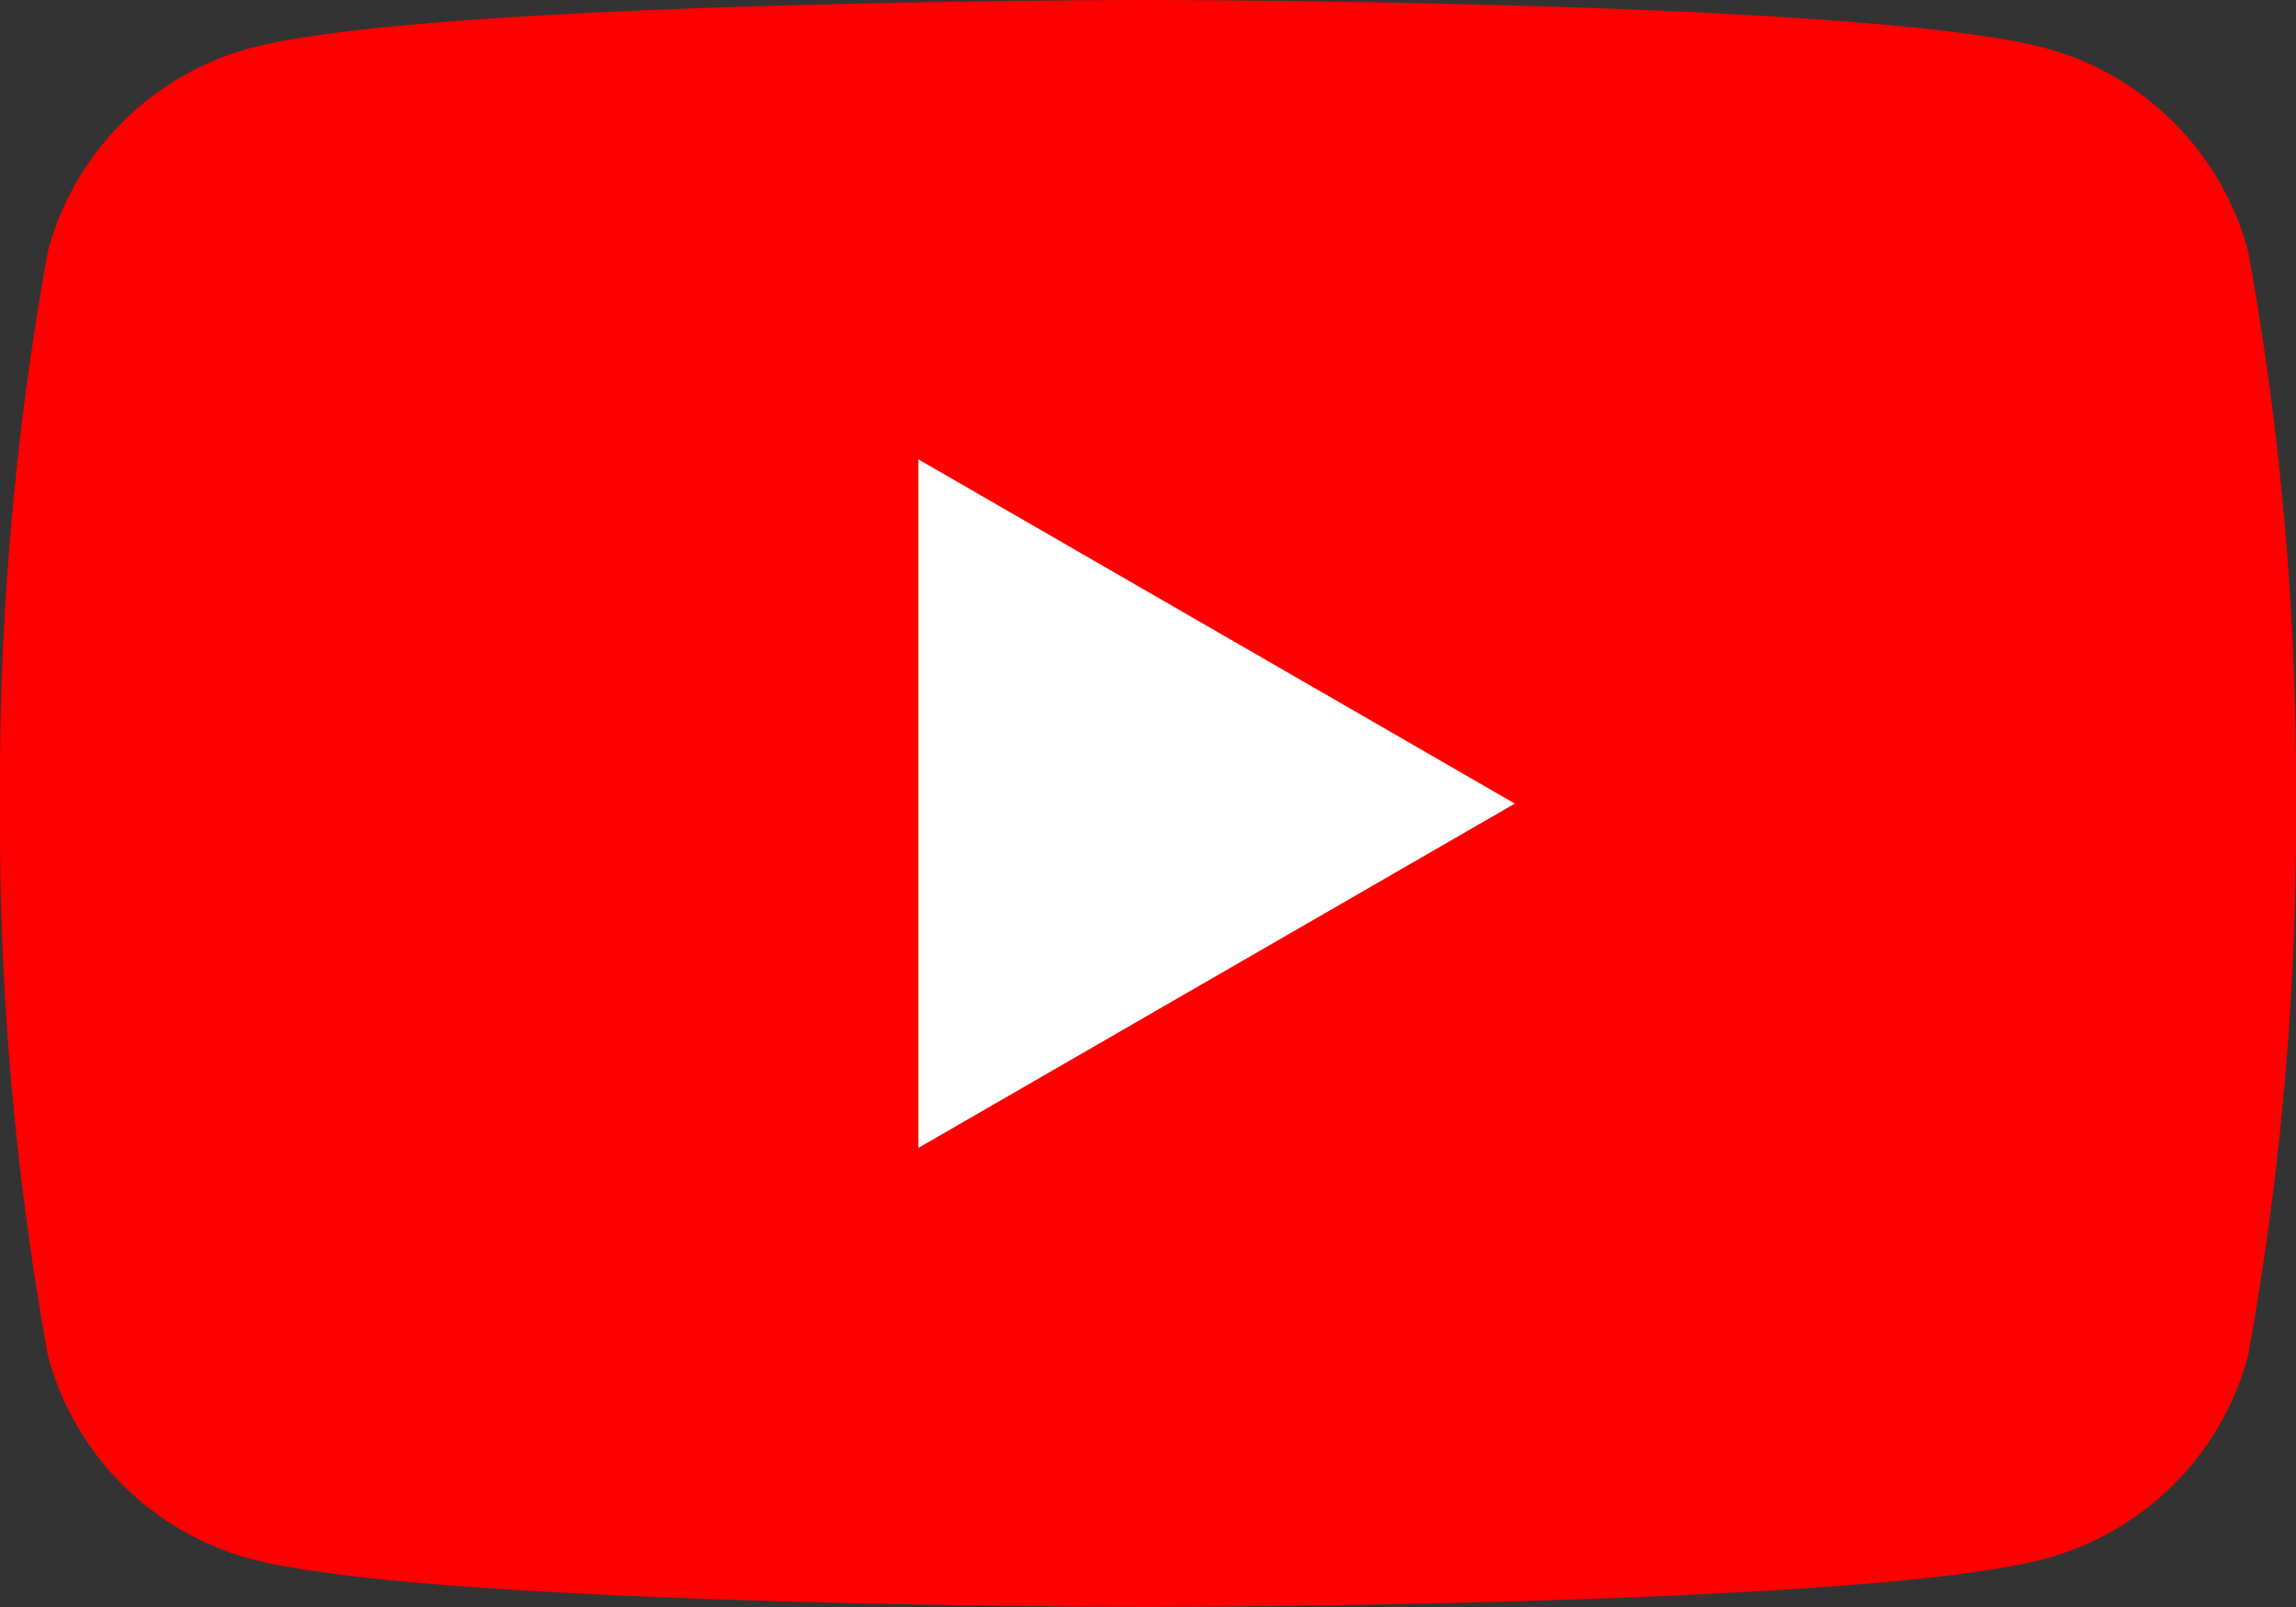
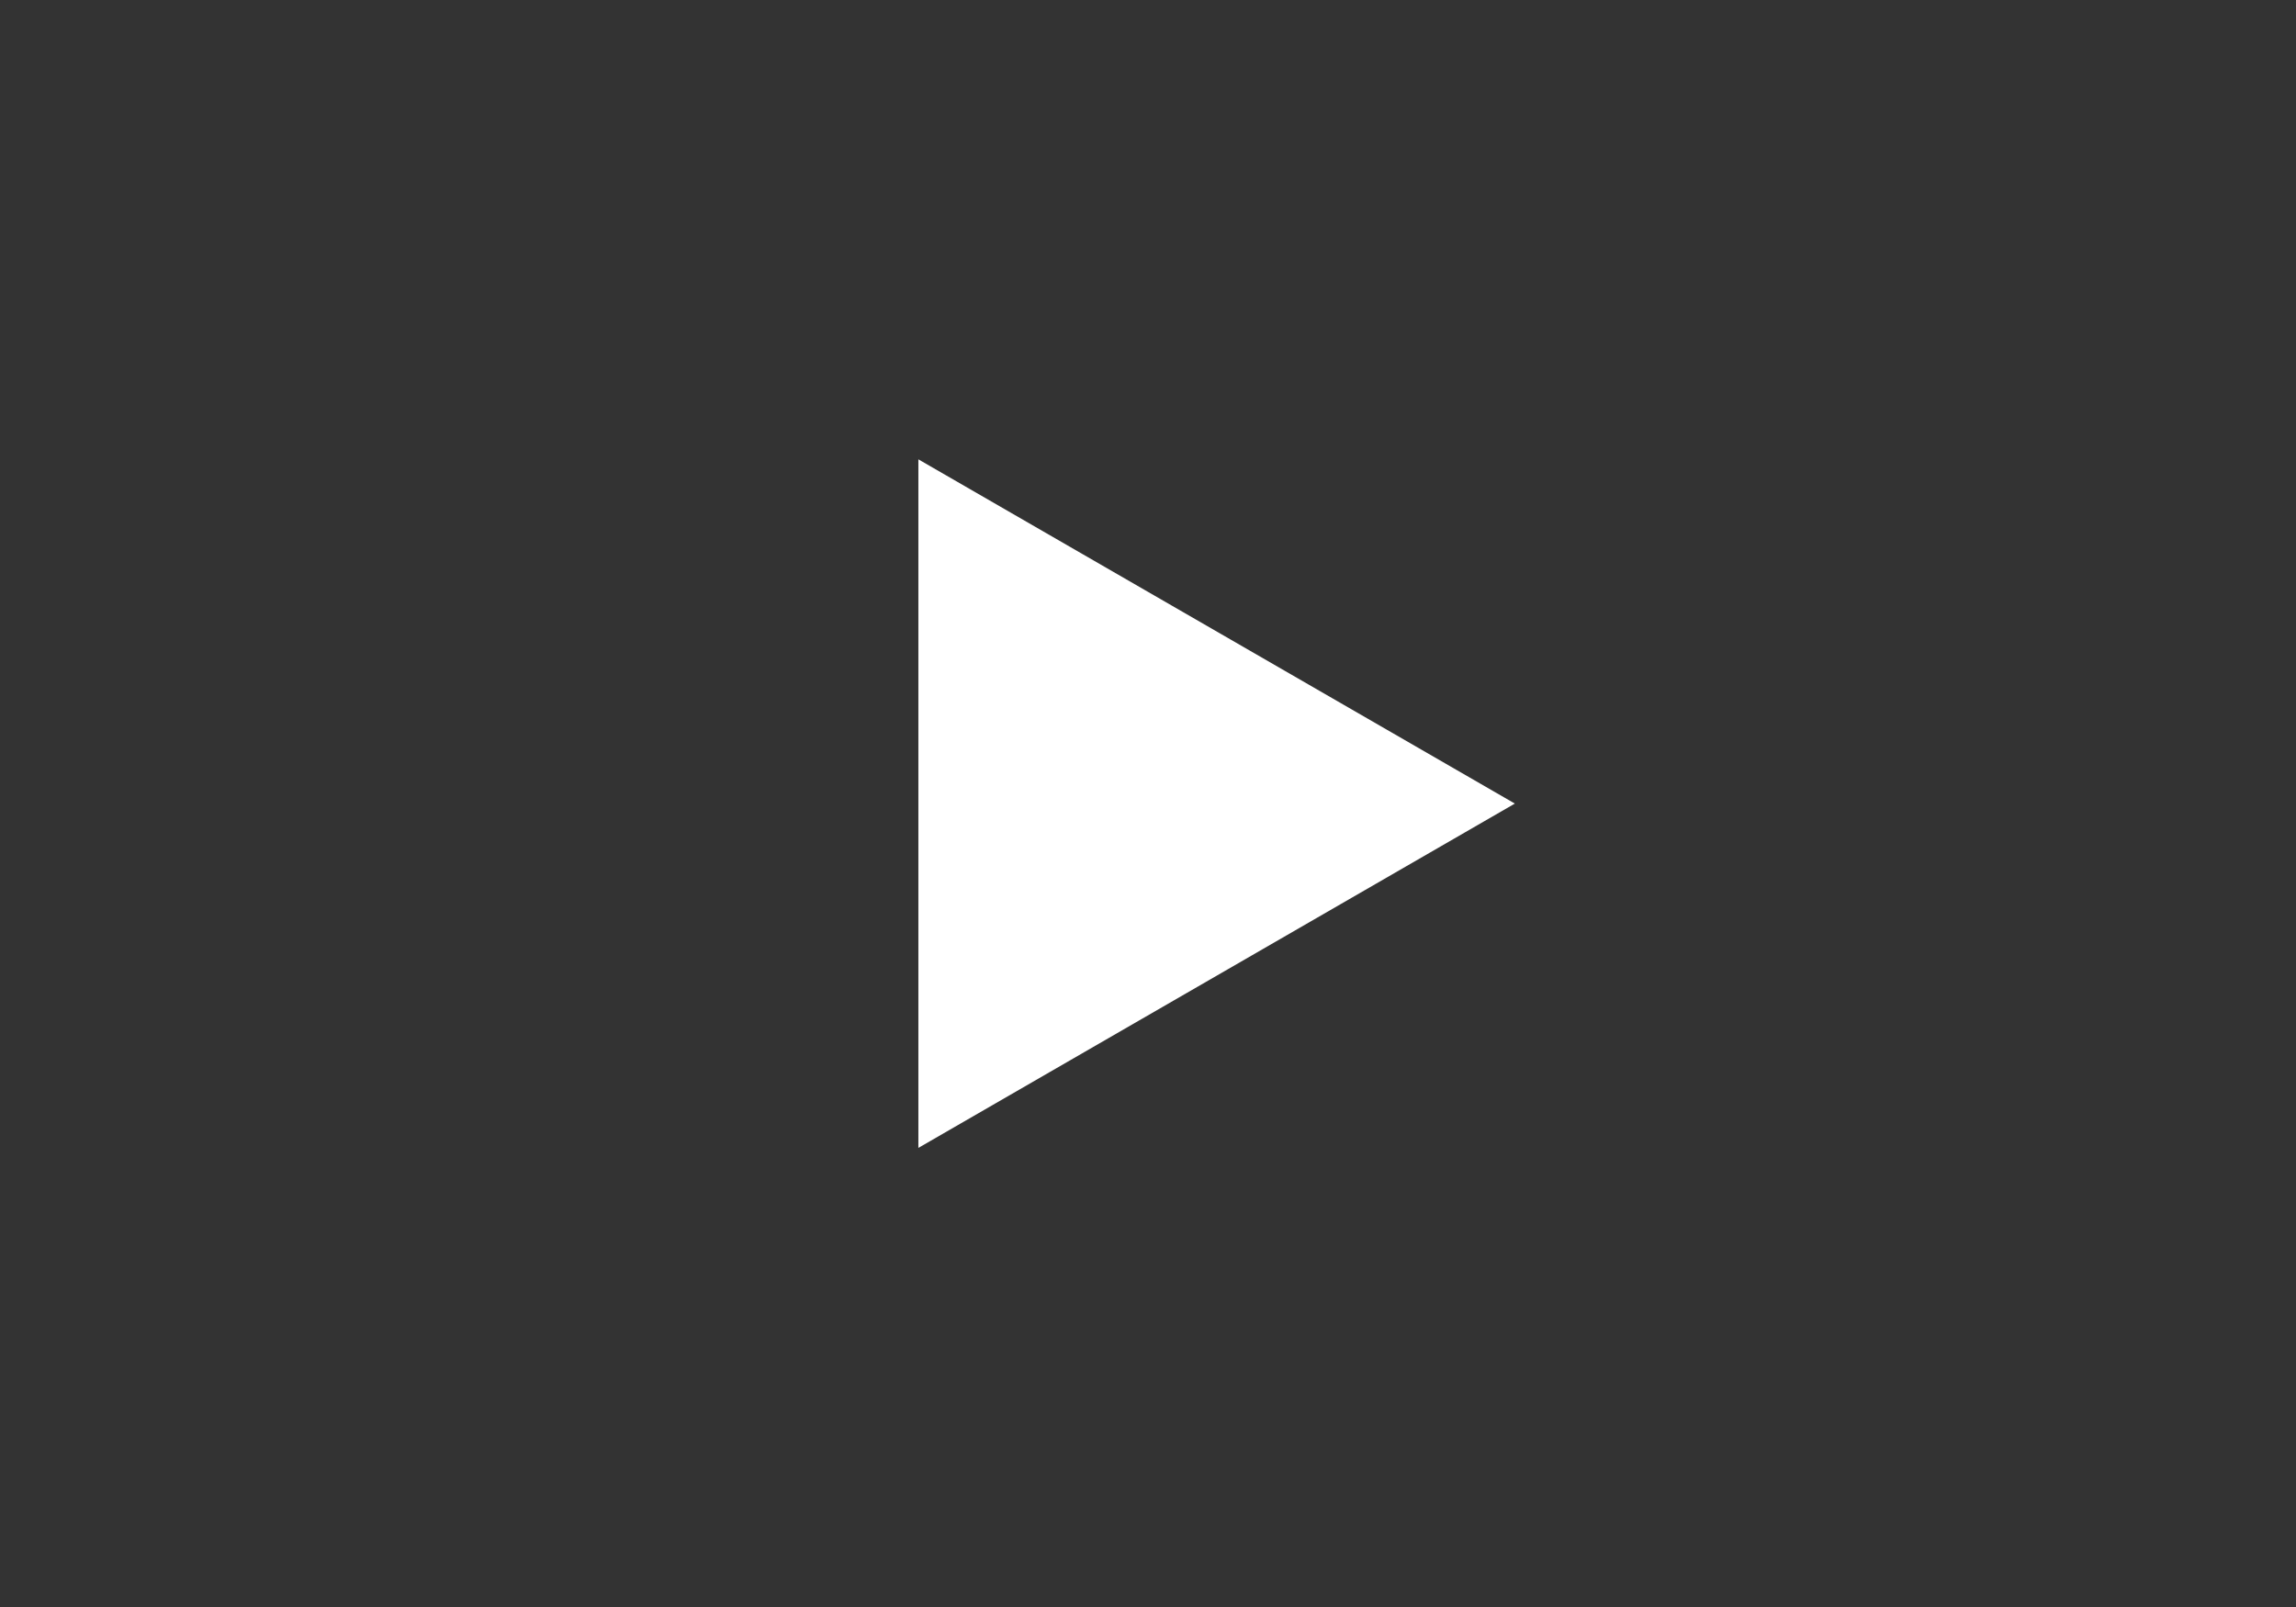
<svg xmlns="http://www.w3.org/2000/svg" width="31.491" height="22.044" viewBox="0 0 31.491 22.044">
  <rect x="0" y="0" width="31.491" height="22.044" fill="#333333" stroke="none" />
  <defs>
    <clipPath id="clip-path">
      <rect id="長方形_1720" data-name="長方形 1720" width="31.491" height="22.044" transform="translate(0 0)" fill="none" />
    </clipPath>
  </defs>
  <g id="グループ_2105" data-name="グループ 2105" transform="translate(0 0)" clip-path="url(#clip-path)">
-     <path id="パス_798" data-name="パス 798" d="M30.833,3.442A3.944,3.944,0,0,0,28.049.658C25.593,0,15.745,0,15.745,0S5.9,0,3.442.658A3.944,3.944,0,0,0,.658,3.442,40.99,40.99,0,0,0,0,11.022,40.988,40.988,0,0,0,.658,18.6a3.944,3.944,0,0,0,2.784,2.784c2.456.658,12.3.658,12.3.658s9.847,0,12.3-.658A3.944,3.944,0,0,0,30.833,18.6a40.972,40.972,0,0,0,.658-7.58,40.974,40.974,0,0,0-.658-7.58" transform="translate(0 0)" fill="red" />
    <path id="パス_799" data-name="パス 799" d="M48.594,33.745l8.181-4.723L48.594,24.3Z" transform="translate(-35.998 -17.999)" fill="#fff" />
  </g>
</svg>